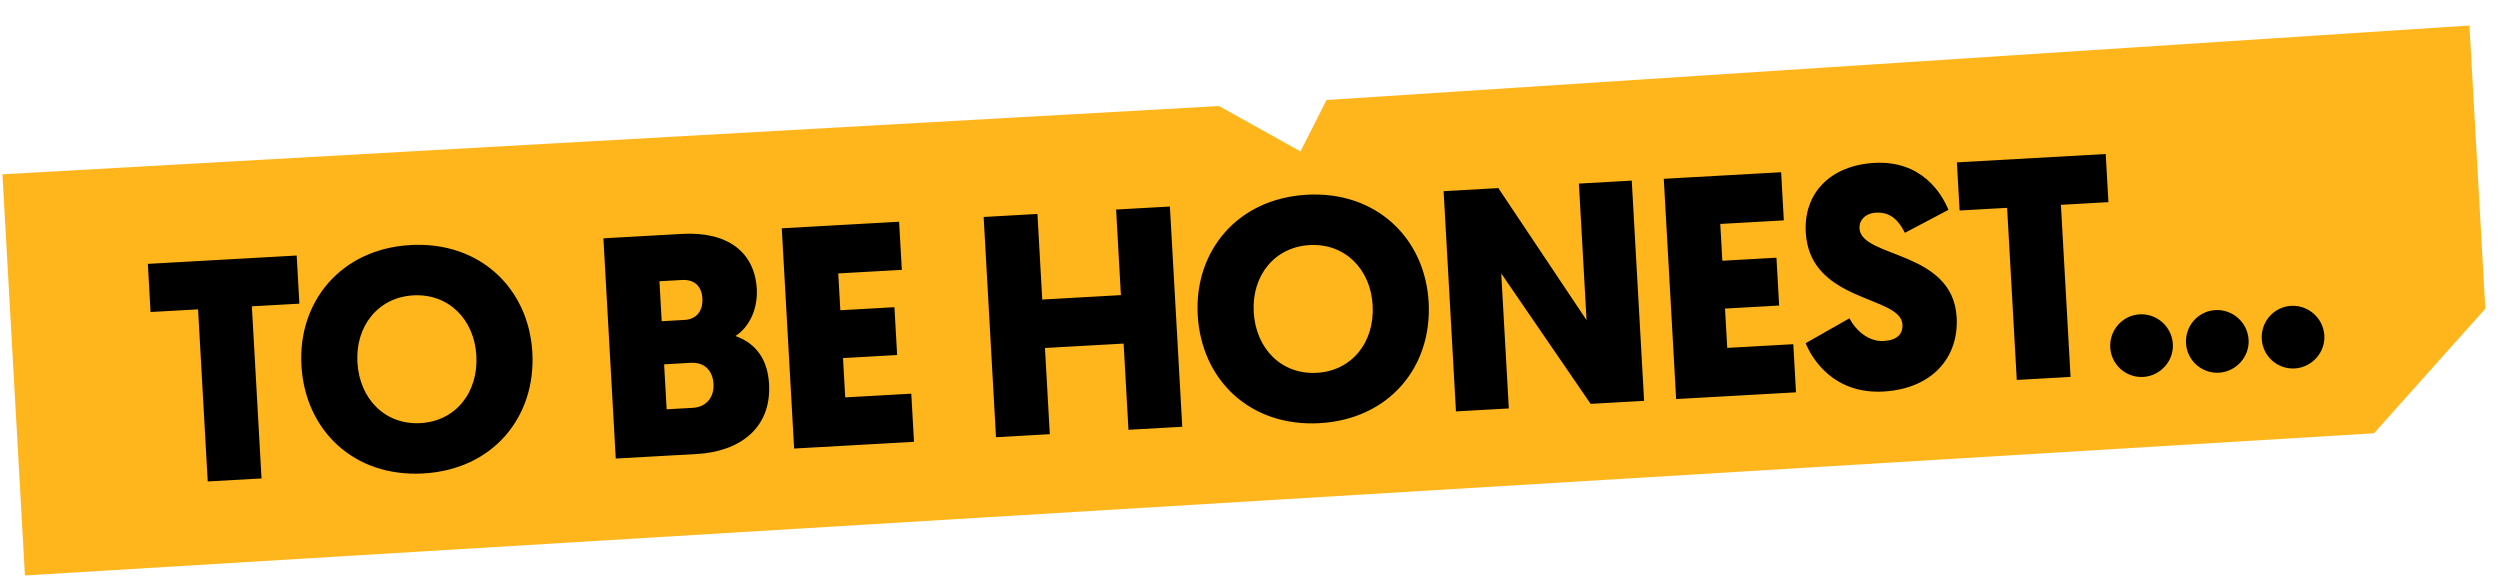
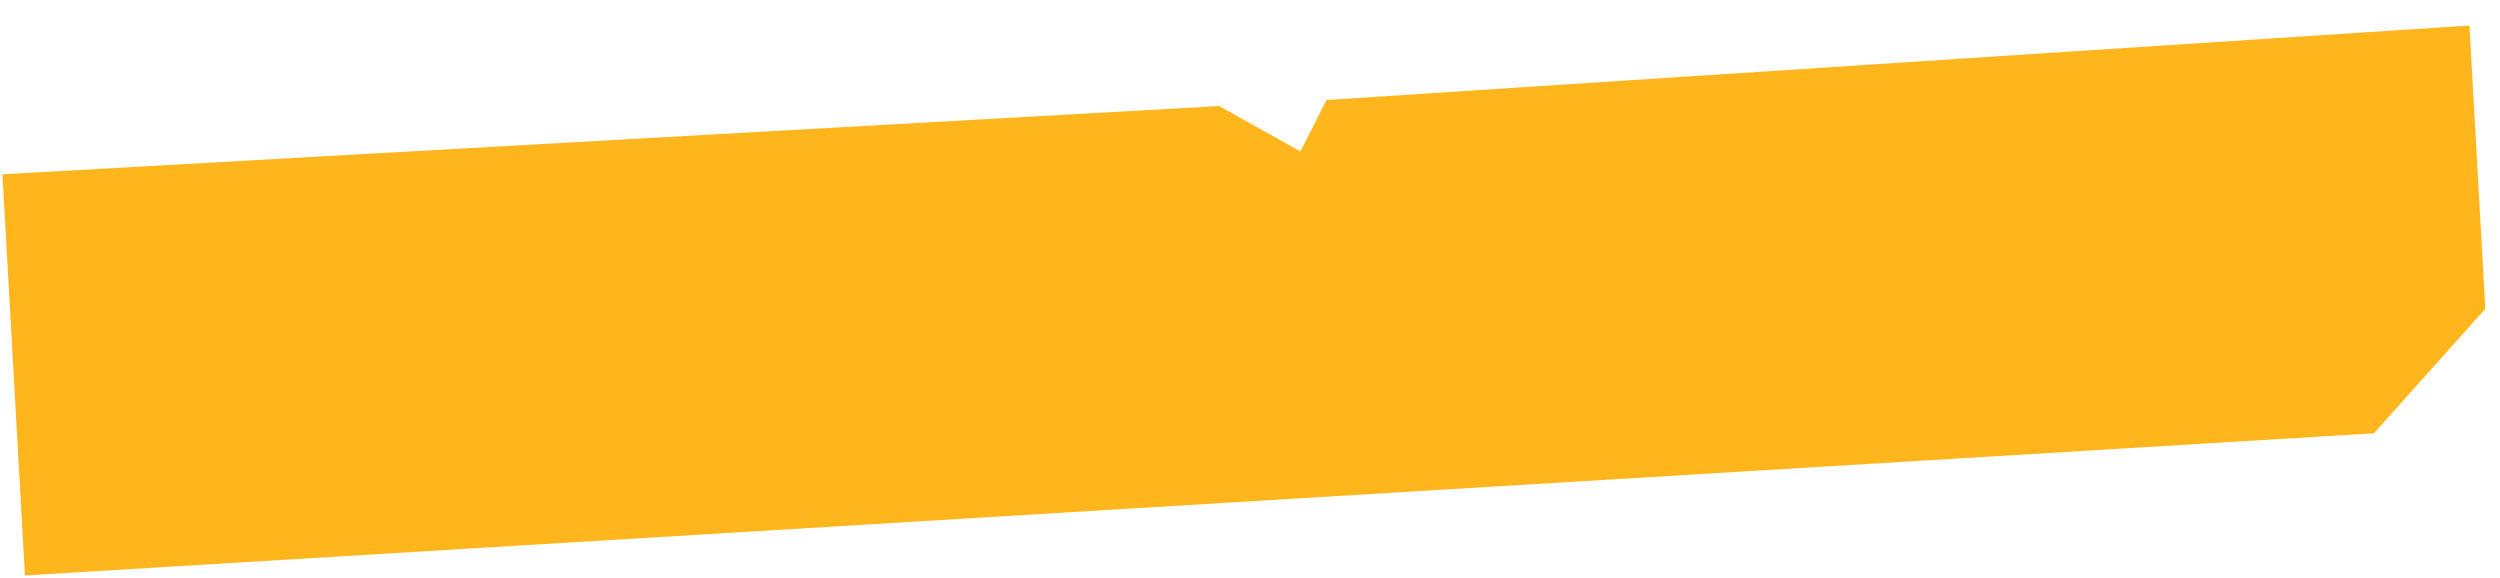
<svg xmlns="http://www.w3.org/2000/svg" width="476" height="110" viewBox="0 0 476 110" fill="none">
  <g filter="url(#filter0_d_1_4800)">
-     <path d="M4.748 105.567L0.462 29.187L232.098 16.189L247.607 24.834L252.566 15.041L470.179 0.86L473.204 54.775L452 78.5L4.748 105.567Z" fill="#FFB61C" />
-     <path d="M57.001 53.817L47.955 54.325L49.794 87.093L39.55 87.668L37.712 54.9L28.666 55.407L28.151 46.242L56.487 44.652L57.001 53.817ZM80.598 86.146C67.358 86.889 58.081 77.915 57.389 65.574C56.706 53.413 64.918 43.398 78.157 42.655C91.396 41.912 100.677 50.946 101.359 63.107C102.052 75.447 93.837 85.403 80.598 86.146ZM78.695 52.239C71.986 52.616 67.665 58.087 68.052 64.976C68.448 72.045 73.41 76.934 80.06 76.561C86.709 76.188 91.093 70.774 90.696 63.705C90.31 56.816 85.404 51.863 78.695 52.239ZM146.429 69.111C146.906 77.618 140.722 81.991 132.694 82.442L117.239 83.309L114.886 41.375L129.862 40.535C138.369 40.057 143.689 43.845 144.093 51.034C144.294 54.628 142.812 58.197 140.027 59.975C144.258 61.481 146.187 64.798 146.429 69.111ZM131.48 65.082L126.448 65.365L126.929 73.931L131.901 73.652C134.596 73.501 135.987 71.5 135.852 69.104C135.711 66.588 134.176 64.931 131.48 65.082ZM129.814 49.311L125.56 49.55L125.987 57.158L130.36 56.912C132.697 56.781 133.864 55.093 133.736 52.817C133.612 50.6 132.33 49.17 129.814 49.311ZM174.024 80.123L151.2 81.403L148.847 39.469L171.192 38.215L171.706 47.381L159.605 48.06L159.999 55.069L170.302 54.491L170.813 63.596L160.51 64.175L160.93 71.663L173.51 70.957L174.024 80.123ZM222.749 35.322L225.102 77.256L214.858 77.831L213.937 61.417L198.961 62.257L199.882 78.671L189.638 79.246L187.285 37.312L197.529 36.737L198.443 53.032L213.42 52.191L212.505 35.897L222.749 35.322ZM251.254 76.57C238.015 77.313 228.738 68.339 228.045 55.998C227.363 43.837 235.575 33.821 248.814 33.078C262.053 32.336 271.334 41.37 272.016 53.531C272.708 65.871 264.493 75.827 251.254 76.57ZM249.352 42.663C242.642 43.04 238.322 48.511 238.708 55.4C239.105 62.469 244.067 67.358 250.716 66.985C257.366 66.612 261.749 61.198 261.353 54.129C260.966 47.24 256.061 42.287 249.352 42.663ZM302.854 72.893L285.837 48.068L287.279 73.767L277.215 74.332L274.862 32.398L285.285 31.813L302.08 56.952L300.621 30.953L310.685 30.388L313.038 72.322L302.854 72.893ZM341.959 70.699L319.135 71.98L316.782 30.046L339.127 28.792L339.641 37.958L327.54 38.637L327.934 45.646L338.237 45.067L338.748 54.173L328.445 54.751L328.865 62.239L341.445 61.533L341.959 70.699ZM356.896 27.014C365.882 26.509 369.723 32.844 370.98 35.959L362.691 40.33C361.749 38.52 360.363 36.314 357.188 36.492C355.211 36.603 353.96 37.875 354.051 39.493C354.37 45.184 371.829 43.603 372.549 56.423C372.982 64.151 367.783 70.031 358.618 70.546C349.213 71.073 345.055 64.456 343.799 61.341L352.127 56.607C353.403 59 355.804 61.088 358.679 60.927C361.135 60.789 362.333 59.64 362.229 57.783C361.916 52.212 344.57 53.666 343.817 40.247C343.394 32.699 348.569 27.481 356.896 27.014ZM401.443 34.49L392.397 34.997L394.236 67.766L383.992 68.341L382.153 35.572L373.108 36.08L372.593 26.914L400.929 25.324L401.443 34.49ZM408.054 67.772C404.759 67.956 401.972 65.409 401.791 62.174C401.606 58.879 404.09 56.035 407.385 55.85C410.68 55.665 413.527 58.21 413.712 61.505C413.894 64.74 411.349 67.587 408.054 67.772ZM422.476 66.962C419.181 67.147 416.394 64.599 416.213 61.364C416.028 58.07 418.512 55.226 421.807 55.041C425.102 54.856 427.949 57.401 428.134 60.696C428.315 63.93 425.771 66.777 422.476 66.962ZM436.898 66.153C433.603 66.338 430.816 63.79 430.634 60.555C430.45 57.26 432.934 54.417 436.229 54.232C439.524 54.047 442.371 56.591 442.556 59.886C442.737 63.121 440.193 65.968 436.898 66.153Z" fill="black" />
+     <path d="M4.748 105.567L0.462 29.187L232.098 16.189L247.607 24.834L252.566 15.041L470.179 0.86L473.204 54.775L452 78.5L4.748 105.567" fill="#FFB61C" />
  </g>
  <defs>
    <filter id="filter0_d_1_4800" x="0.462" y="0.86" width="474.817" height="108.707" filterUnits="userSpaceOnUse" color-interpolation-filters="sRGB">
      <feFlood flood-opacity="0" result="BackgroundImageFix" />
      <feColorMatrix in="SourceAlpha" type="matrix" values="0 0 0 0 0 0 0 0 0 0 0 0 0 0 0 0 0 0 127 0" result="hardAlpha" />
      <feOffset dy="4" />
      <feComposite in2="hardAlpha" operator="out" />
      <feColorMatrix type="matrix" values="0 0 0 0 0 0 0 0 0 0 0 0 0 0 0 0 0 0 0.25 0" />
      <feBlend mode="normal" in2="BackgroundImageFix" result="effect1_dropShadow_1_4800" />
      <feBlend mode="normal" in="SourceGraphic" in2="effect1_dropShadow_1_4800" result="shape" />
    </filter>
  </defs>
</svg>